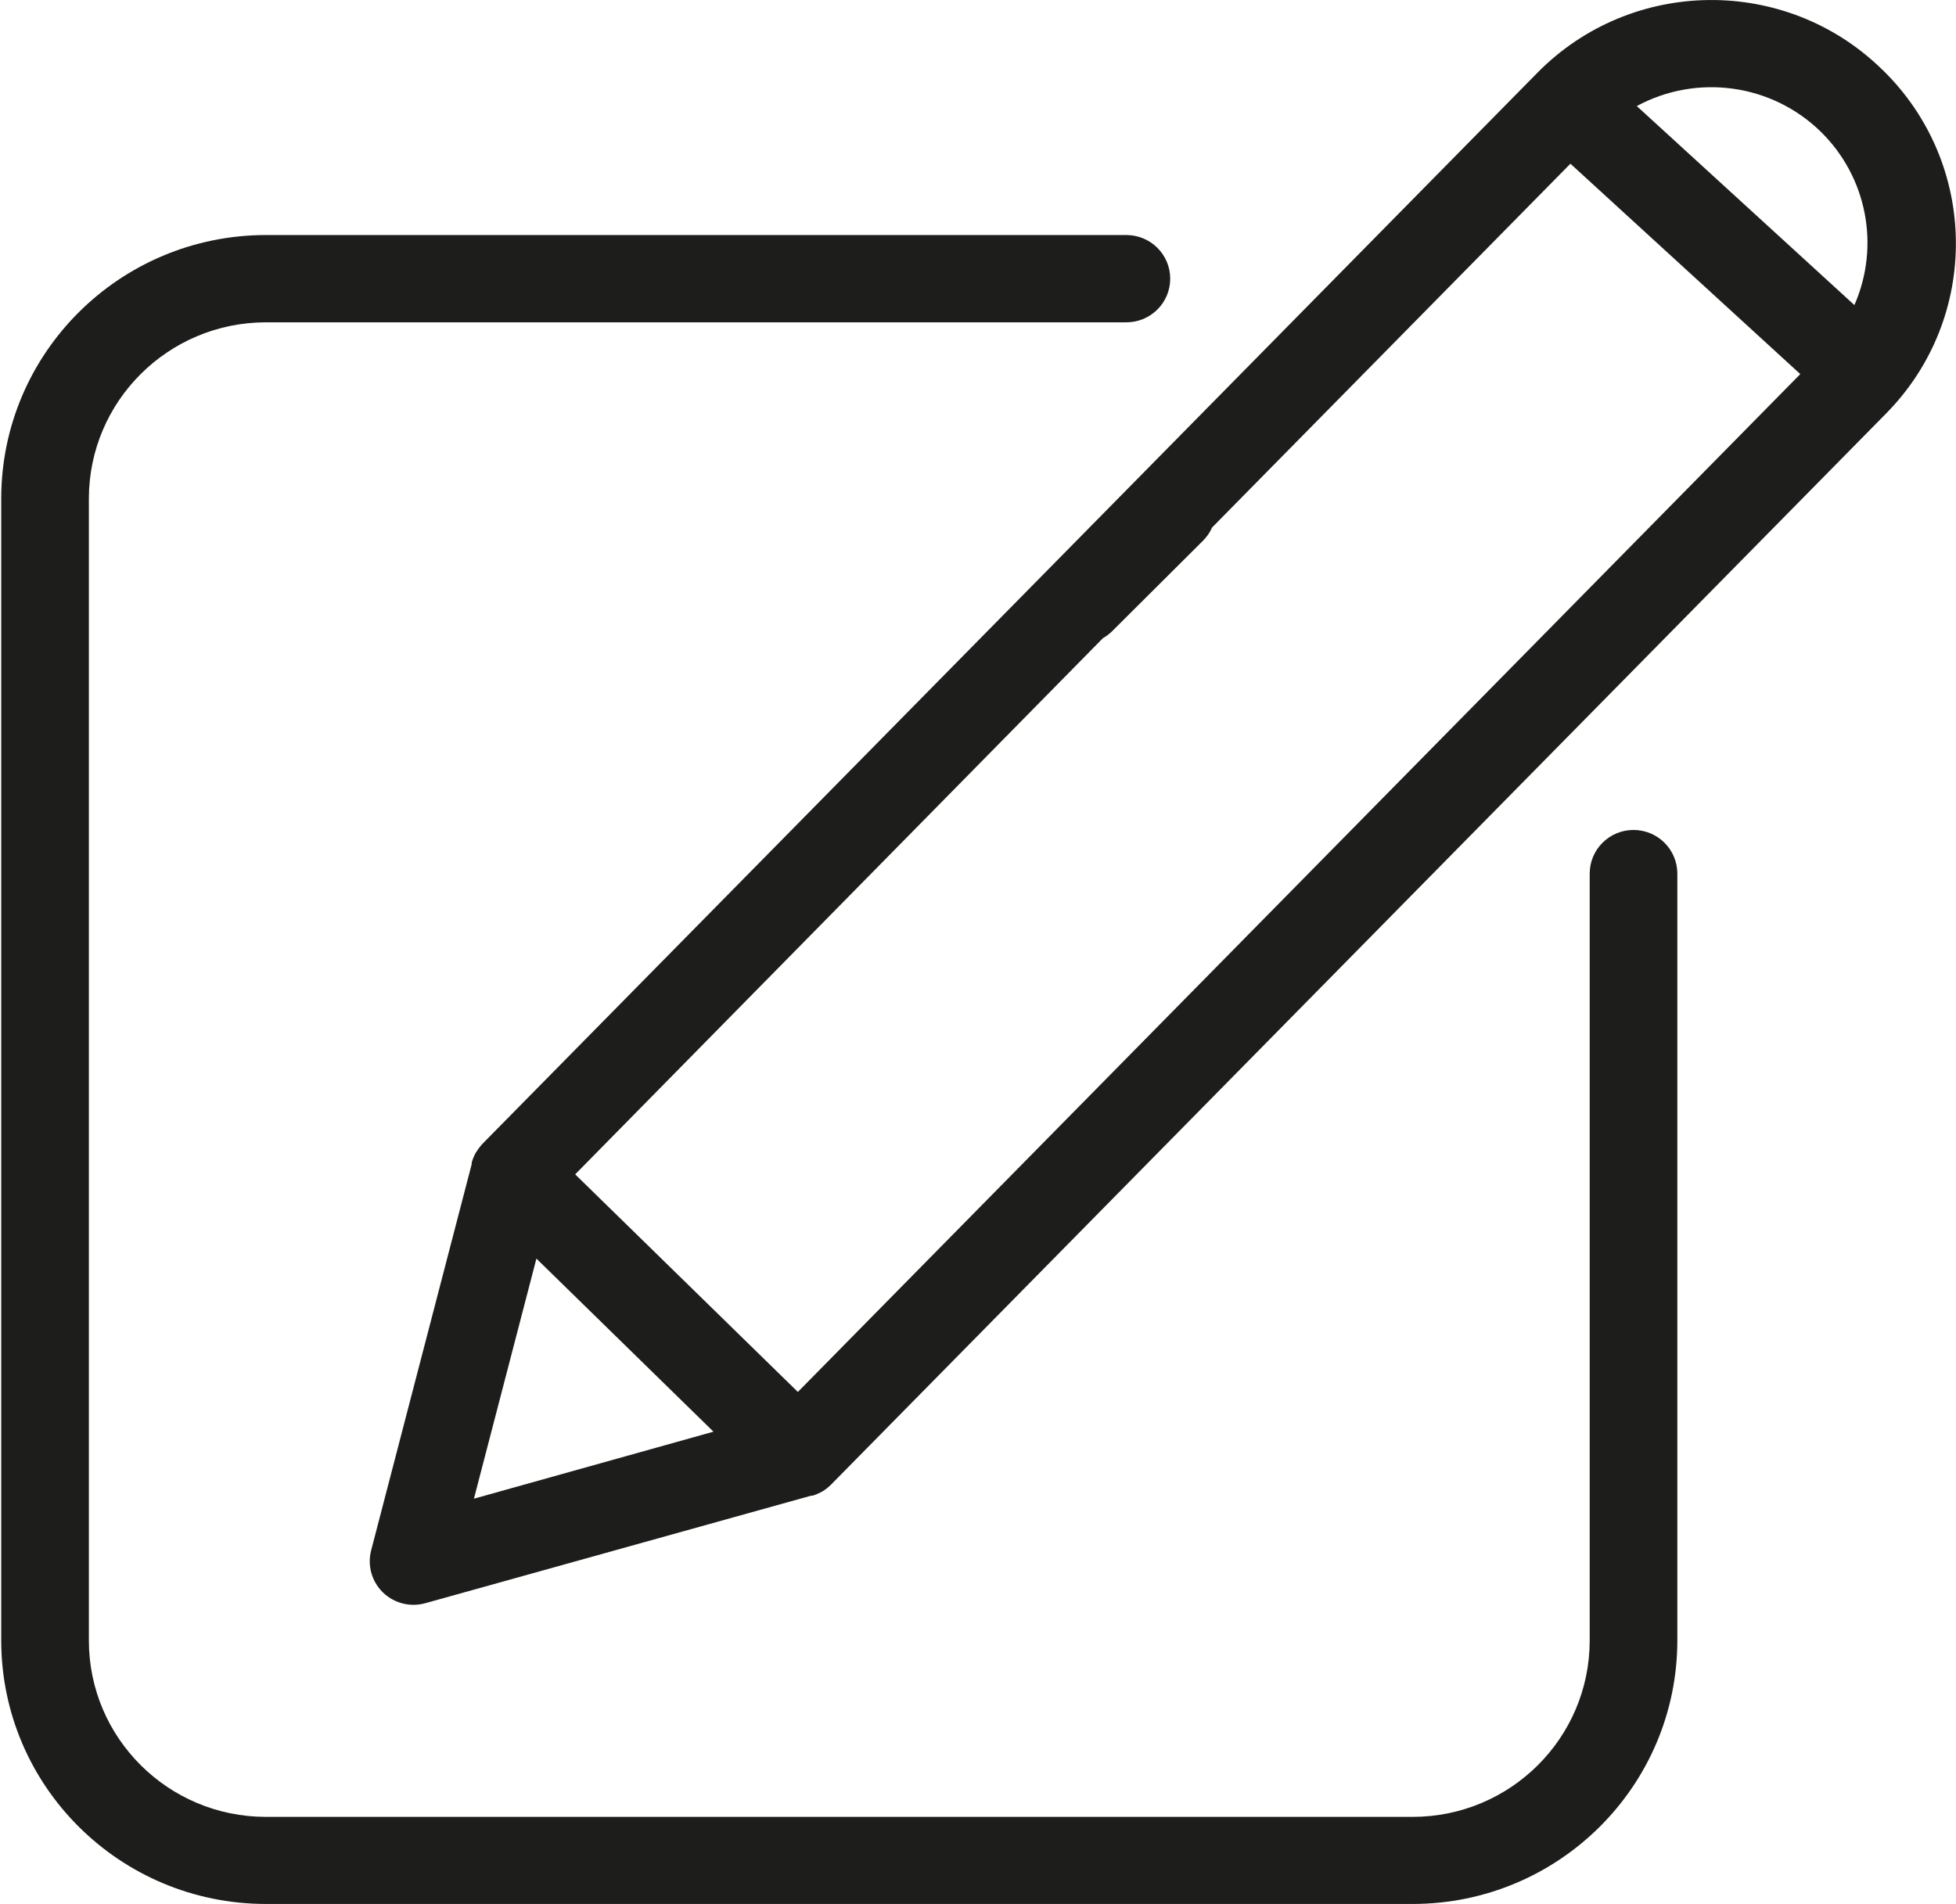
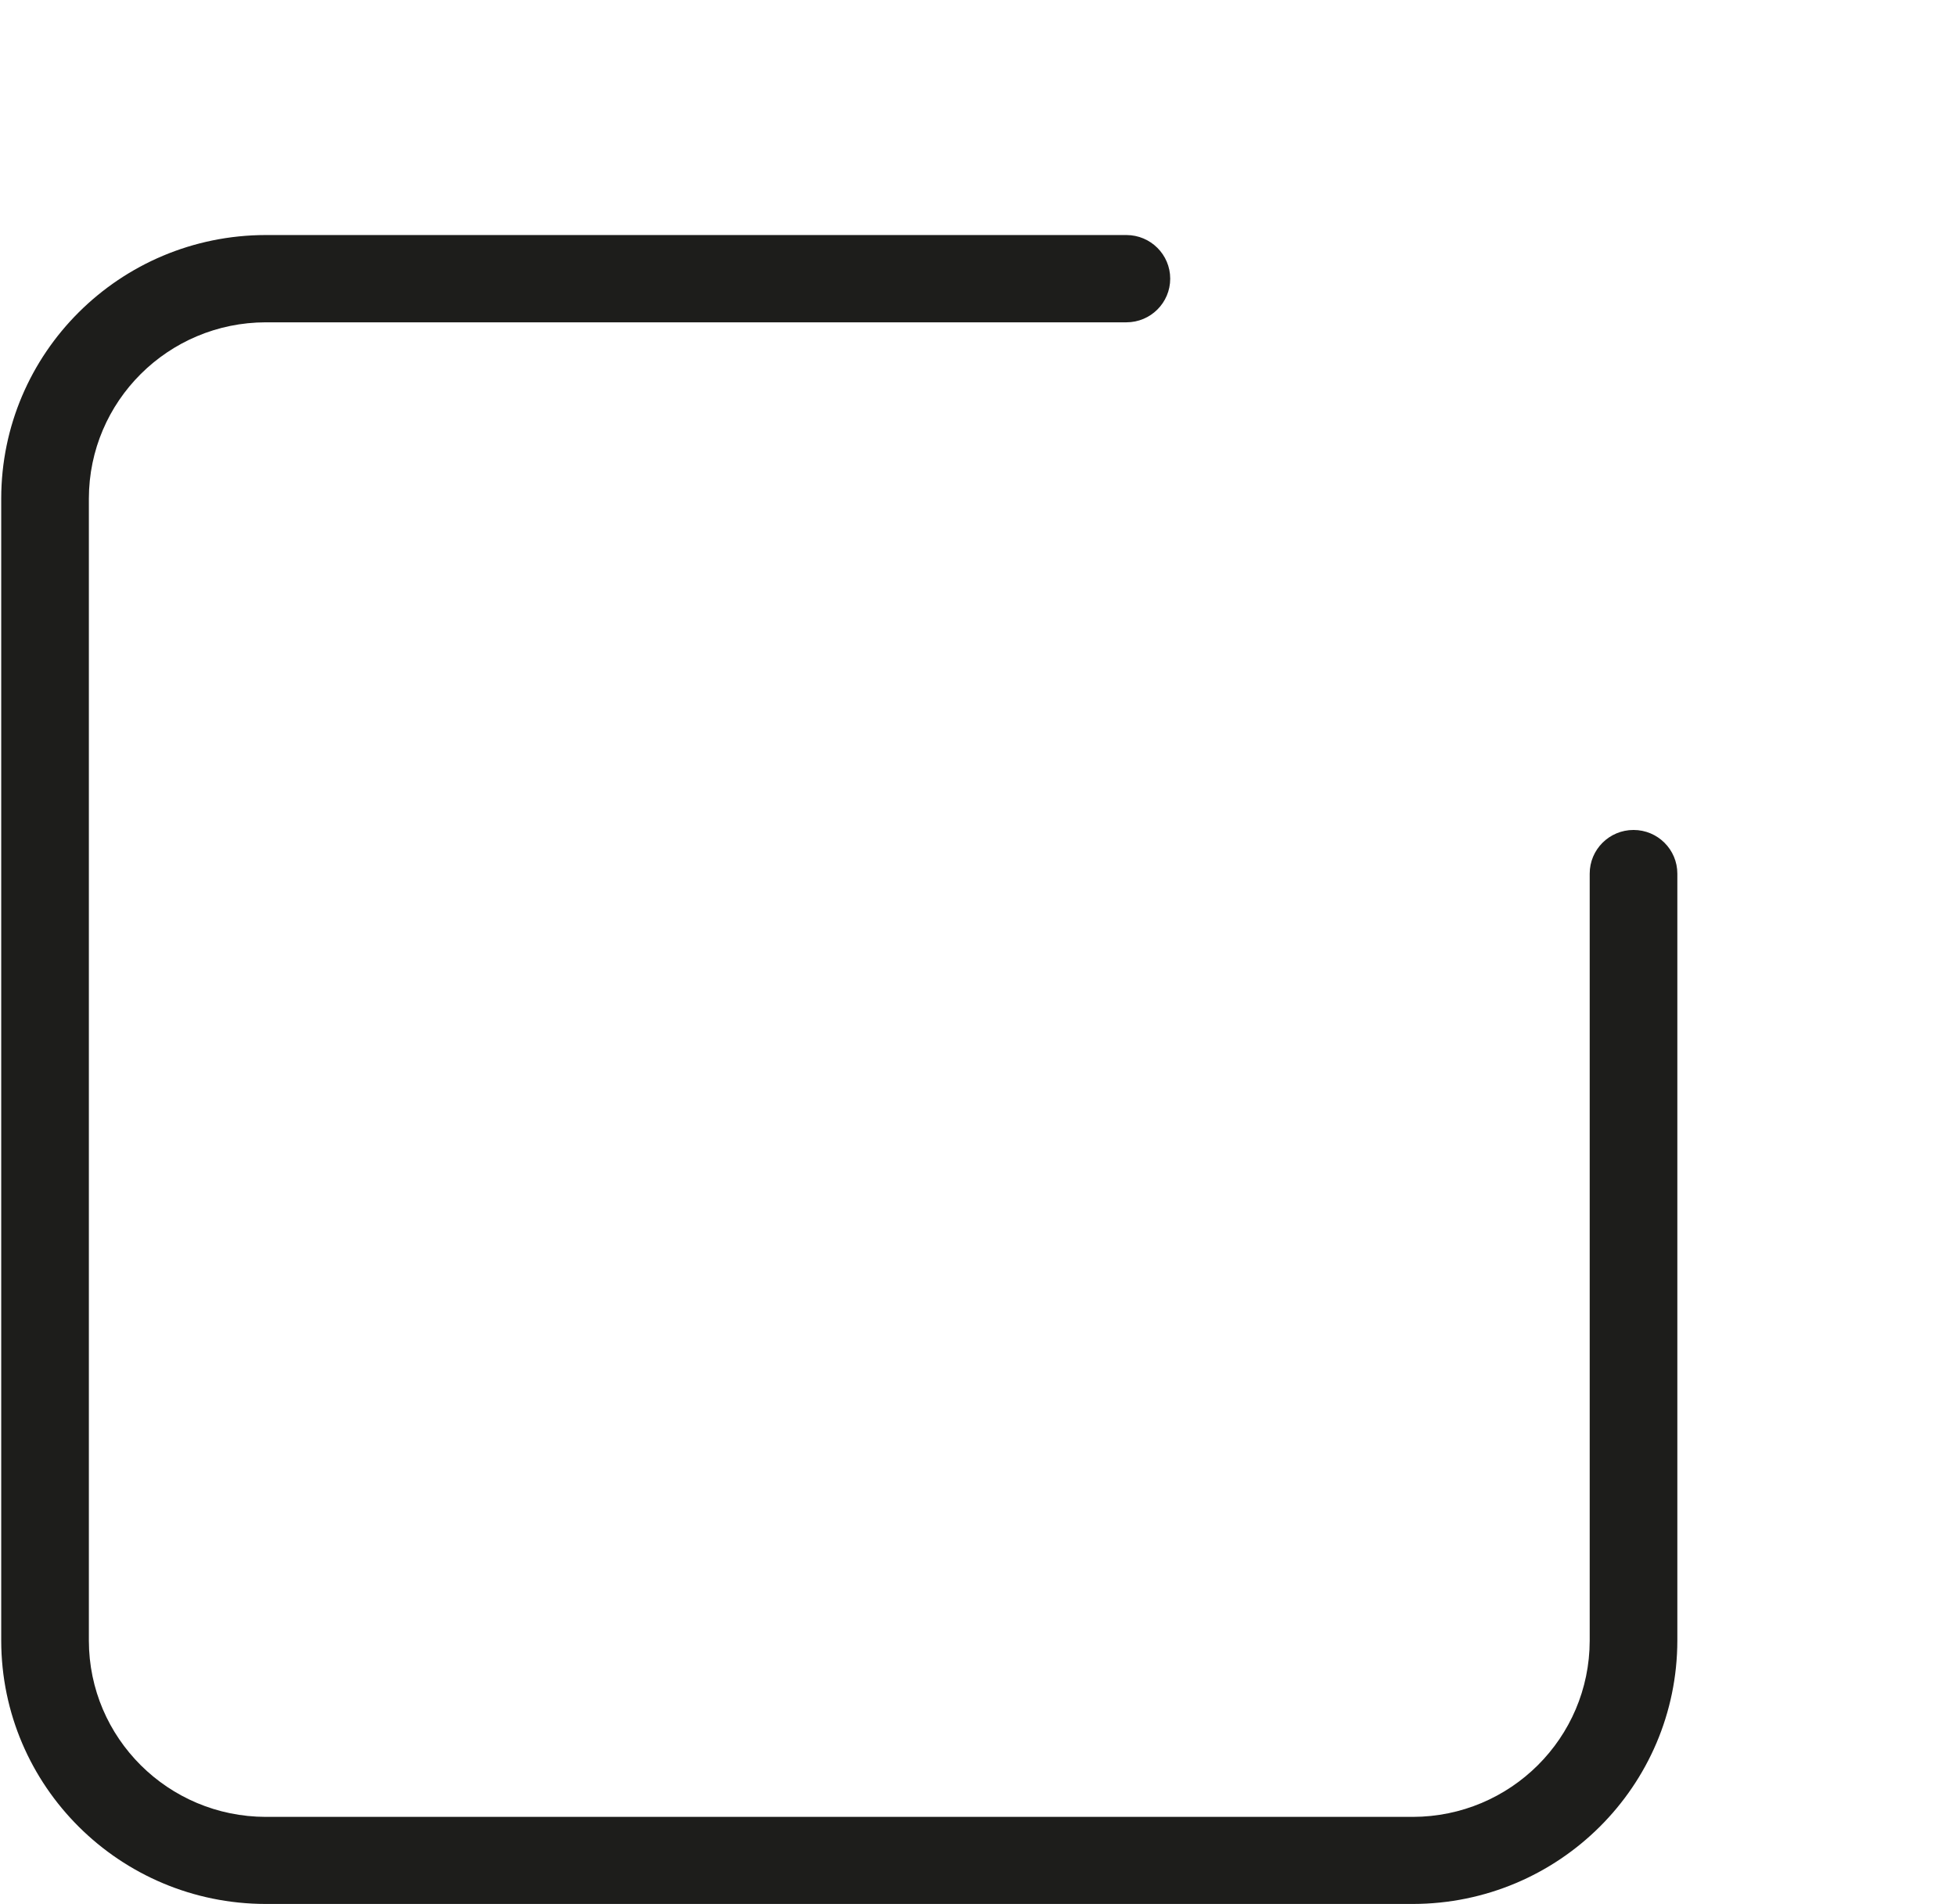
<svg xmlns="http://www.w3.org/2000/svg" width="38" height="37" xml:space="preserve" overflow="hidden">
  <defs>
    <clipPath id="clip0">
      <rect x="77" y="476" width="38" height="37" />
    </clipPath>
  </defs>
  <g clip-path="url(#clip0)" transform="translate(-77 -476)">
    <path d="M60.765 45.71C60.296 45.71 59.917 46.09 59.917 46.559L59.917 61.465C59.914 63.354 58.384 64.884 56.494 64.887L34.299 64.887C32.41 64.884 30.879 63.354 30.876 61.465L30.876 39.269C30.879 37.38 32.41 35.849 34.299 35.846L50.952 35.846C51.42 35.846 51.8 35.467 51.8 34.998 51.8 34.53 51.42 34.15 50.952 34.15L34.299 34.15C31.473 34.153 29.183 36.443 29.18 39.269L29.18 61.465C29.185 64.289 31.474 66.576 34.299 66.579L56.494 66.579C59.32 66.576 61.61 64.286 61.613 61.46L61.613 46.559C61.613 46.09 61.233 45.71 60.765 45.71Z" fill="#1D1D1B" transform="matrix(1.004 0 0 1 47.727 446.417)" />
-     <path d="M65.574 30.932C63.715 29.109 60.731 29.138 58.907 30.995L58.907 30.995 38.484 51.817 38.484 51.817C38.44 51.867 38.4 51.921 38.365 51.978L38.34 52.025C38.317 52.071 38.299 52.119 38.285 52.169 38.283 52.179 38.283 52.189 38.285 52.199L36.339 59.705C36.262 59.998 36.347 60.31 36.563 60.523 36.78 60.736 37.093 60.817 37.386 60.735L44.854 58.645 44.883 58.645C44.933 58.629 44.981 58.609 45.028 58.585L45.074 58.56C45.131 58.525 45.184 58.483 45.231 58.437L45.231 58.437 65.659 37.611C67.48 35.749 67.446 32.763 65.585 30.942 65.581 30.939 65.578 30.935 65.574 30.932ZM44.595 56.63 40.286 52.402 50.498 41.983C50.56 41.948 50.617 41.905 50.668 41.856L52.432 40.092C52.507 40.018 52.568 39.93 52.61 39.833L59.544 32.764 63.992 36.852ZM64.386 32.14C65.282 33.02 65.541 34.361 65.039 35.511L60.828 31.644C61.995 31.011 63.438 31.212 64.386 32.14ZM38.327 58.704 39.536 54.039 42.962 57.402Z" fill="#1D1D1B" transform="matrix(1.004 0 0 1 47.727 446.417)" />
  </g>
</svg>